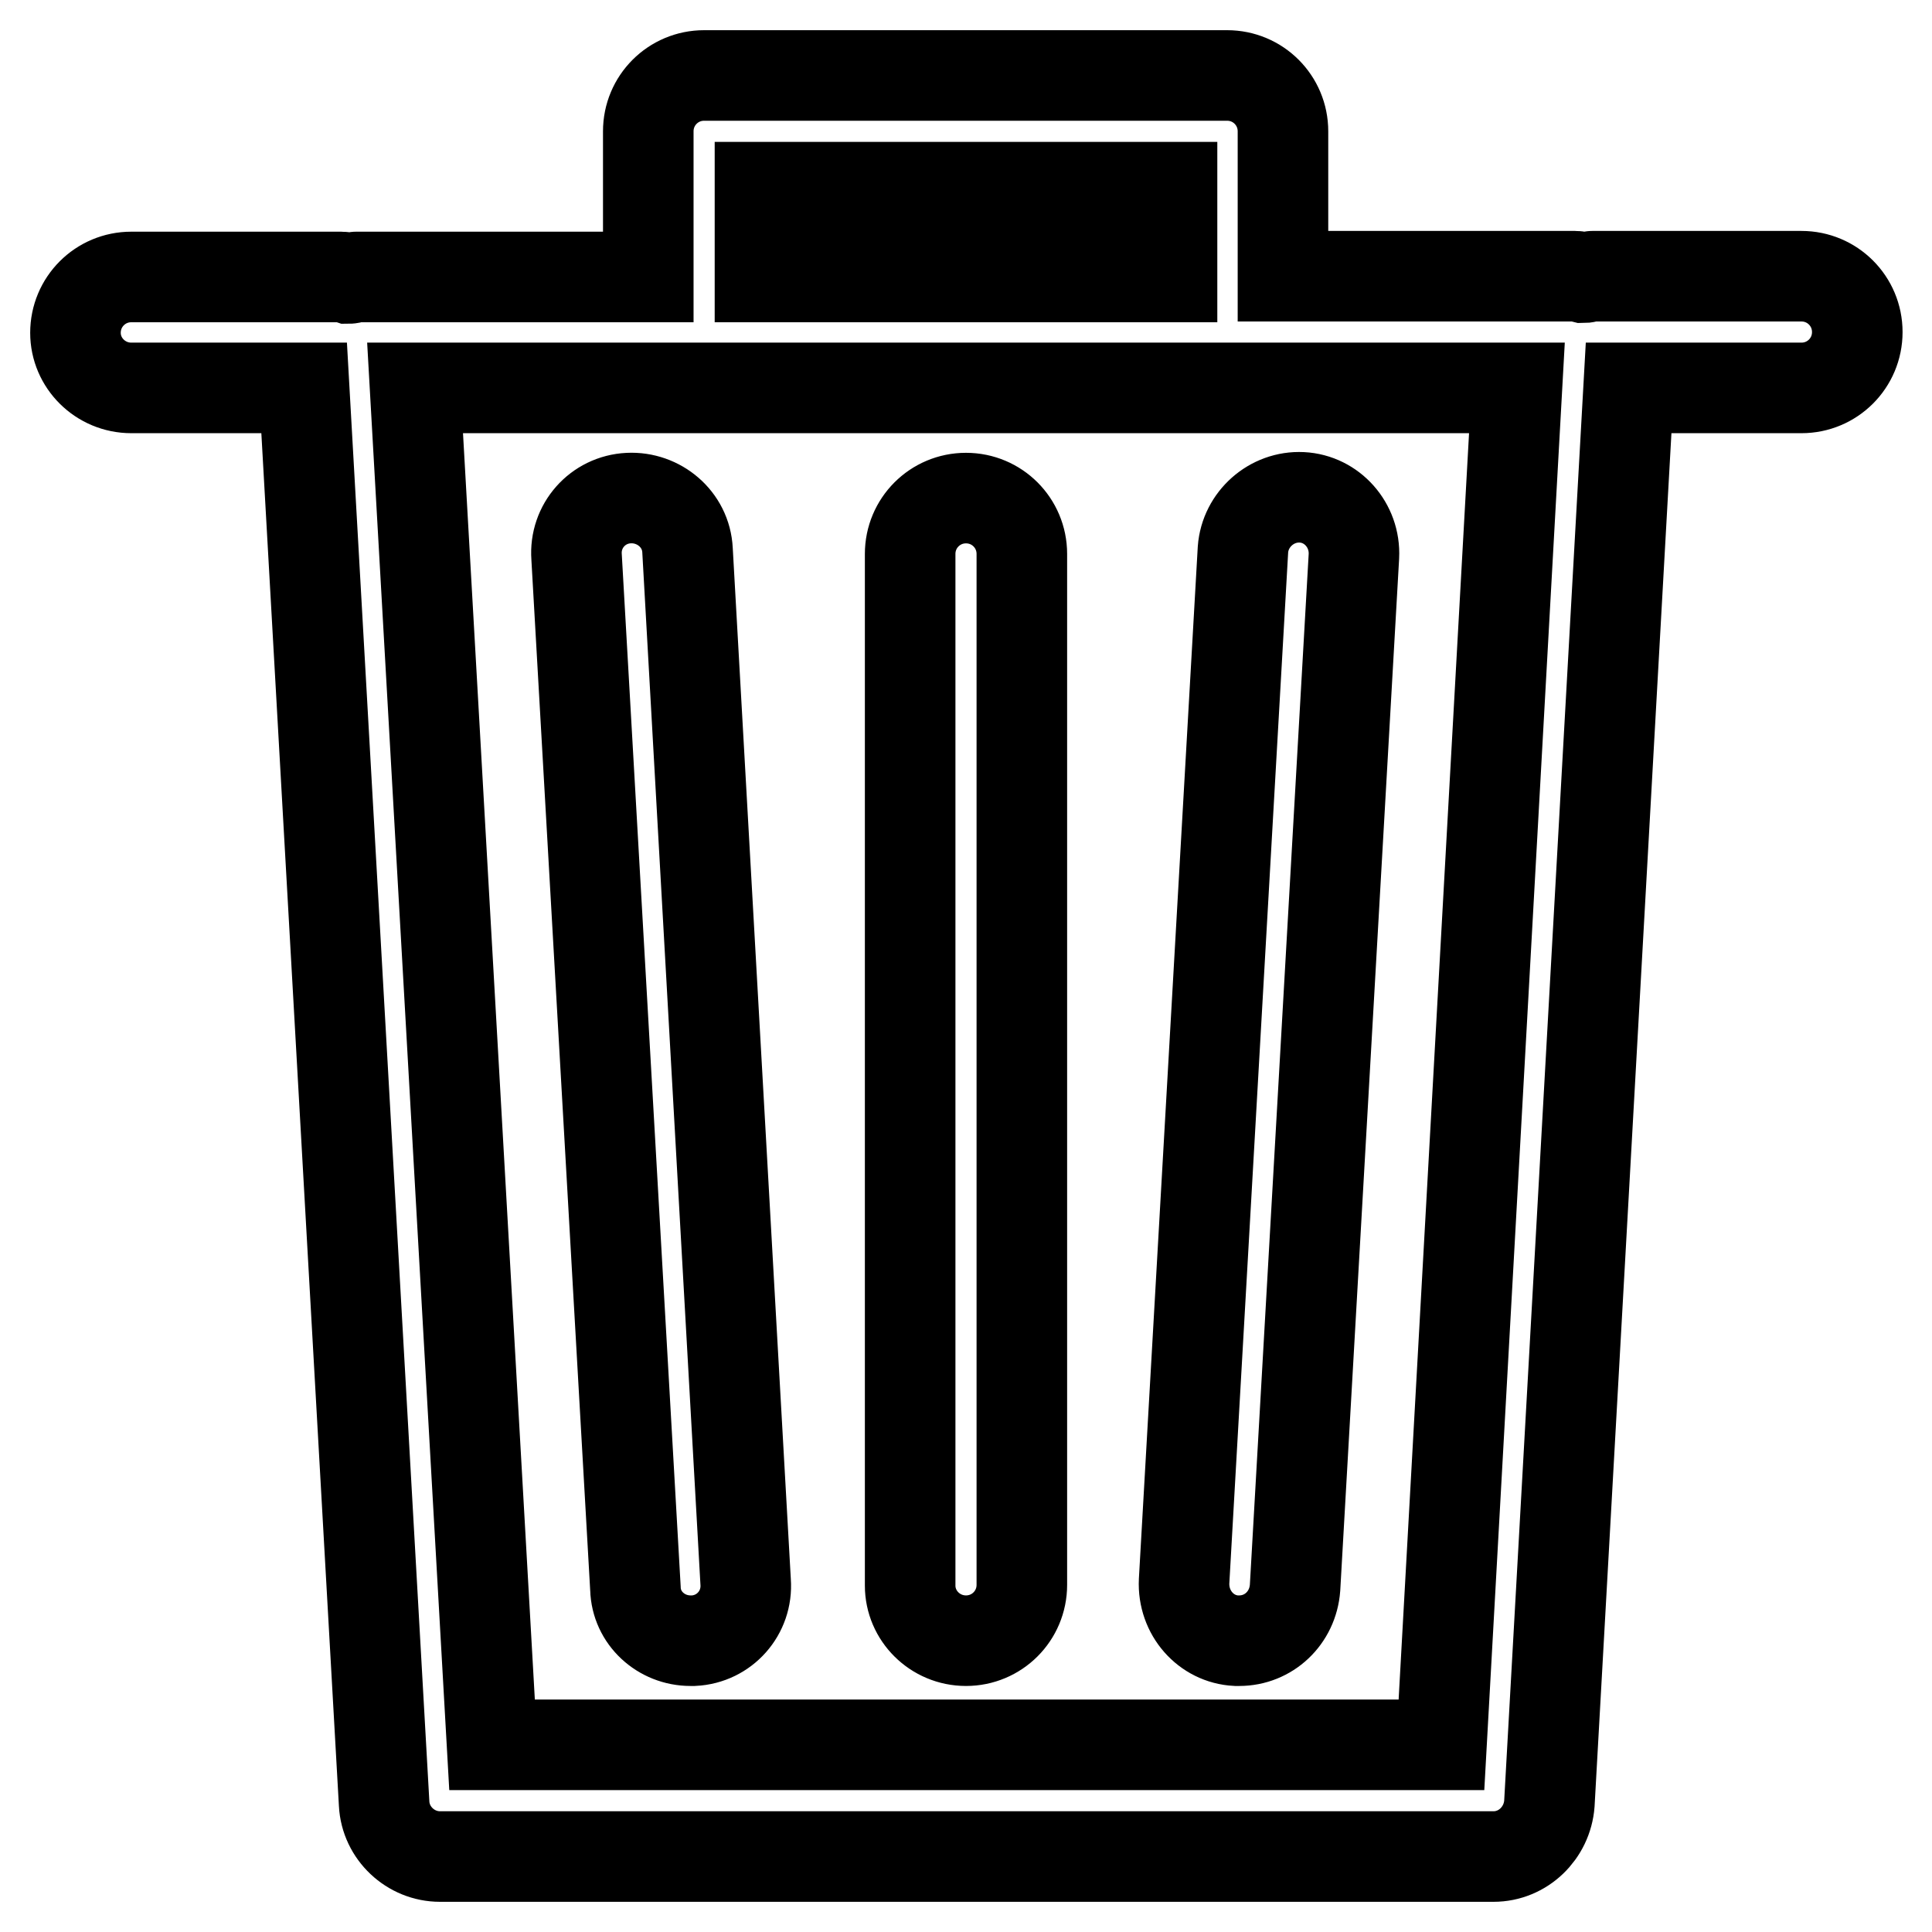
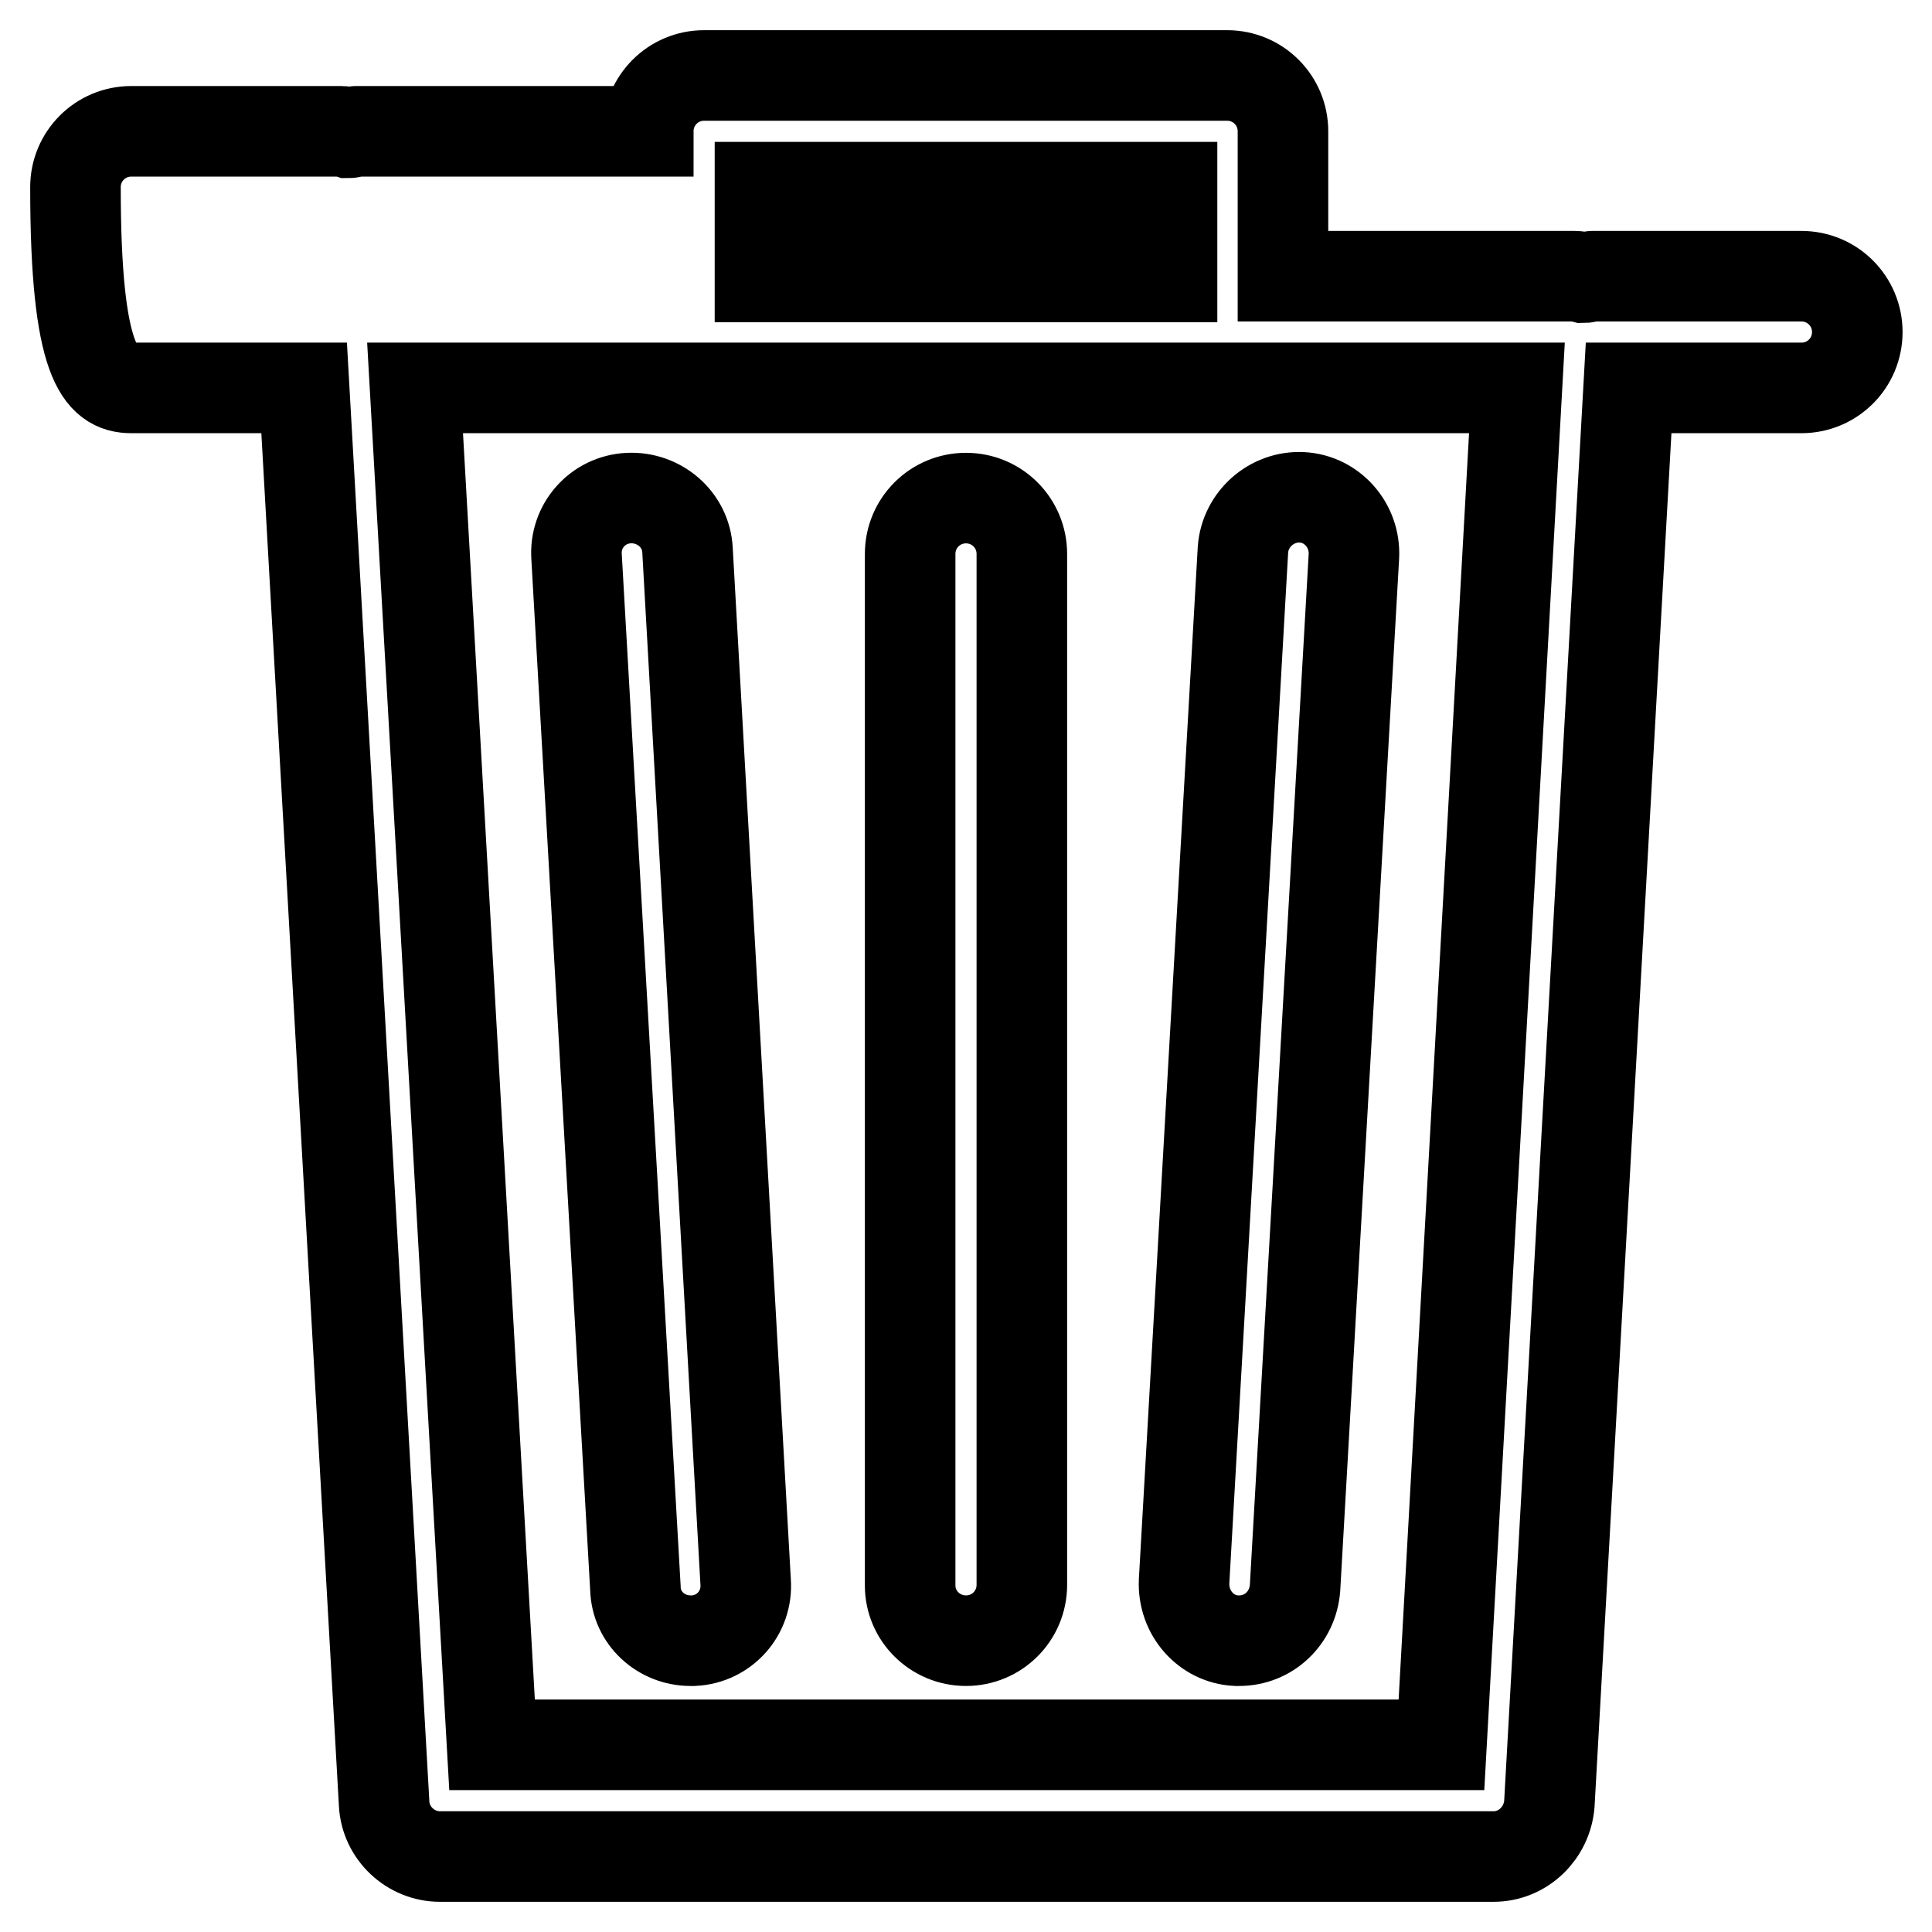
<svg xmlns="http://www.w3.org/2000/svg" version="1.1" x="0px" y="0px" viewBox="0 0 256 256" enable-background="new 0 0 256 256" xml:space="preserve">
  <g>
-     <path stroke-width="12" fill-opacity="0" stroke="#000000" d="M17.4,51.4h22.9L50.9,239c0.2,3.9,3.5,7,7.4,7h139.6c3.9,0,7.1-3.1,7.4-7l10.5-187.6h22.9 c4.1,0,7.4-3.3,7.4-7.4c0-4.1-3.3-7.4-7.4-7.4H211c-0.4,0-0.8,0.2-1.2,0.2c-0.4-0.1-0.7-0.2-1.1-0.2h-38.7V17.4 c0-4.1-3.3-7.4-7.4-7.4H93.3c-4.1,0-7.4,3.3-7.4,7.4v19.3H47.2c-0.3,0-0.6,0.2-1,0.2c-0.3-0.1-0.6-0.2-1-0.2H17.4 c-4.1,0-7.4,3.3-7.4,7.4C10,48.1,13.3,51.4,17.4,51.4z M100.7,24.8h54.6v11.9h-54.6V24.8z M201,51.4l-10,179.8H65.2L55,51.4H201z  M91.5,217.4c0.1,0,0.3,0,0.4,0c4.1-0.2,7.2-3.7,6.9-7.8L91.1,72.9c-0.2-4.1-3.8-7.1-7.8-6.9c-4.1,0.2-7.2,3.7-6.9,7.8l7.8,136.7 C84.3,214.4,87.6,217.4,91.5,217.4z M163.8,217.4c0.1,0,0.3,0,0.4,0c3.9,0,7.1-3,7.4-7l7.8-136.7c0.2-4.1-2.9-7.6-6.9-7.8 c-4-0.2-7.5,2.9-7.8,6.9l-7.8,136.7C156.7,213.7,159.8,217.2,163.8,217.4z M128,217.4c4.1,0,7.4-3.3,7.4-7.4V73.4 c0-4.1-3.3-7.4-7.4-7.4c-4.1,0-7.4,3.3-7.4,7.4v136.7C120.6,214.1,123.9,217.4,128,217.4z" />
+     <path stroke-width="12" fill-opacity="0" stroke="#000000" d="M17.4,51.4h22.9L50.9,239c0.2,3.9,3.5,7,7.4,7h139.6c3.9,0,7.1-3.1,7.4-7l10.5-187.6h22.9 c4.1,0,7.4-3.3,7.4-7.4c0-4.1-3.3-7.4-7.4-7.4H211c-0.4,0-0.8,0.2-1.2,0.2c-0.4-0.1-0.7-0.2-1.1-0.2h-38.7V17.4 c0-4.1-3.3-7.4-7.4-7.4H93.3c-4.1,0-7.4,3.3-7.4,7.4H47.2c-0.3,0-0.6,0.2-1,0.2c-0.3-0.1-0.6-0.2-1-0.2H17.4 c-4.1,0-7.4,3.3-7.4,7.4C10,48.1,13.3,51.4,17.4,51.4z M100.7,24.8h54.6v11.9h-54.6V24.8z M201,51.4l-10,179.8H65.2L55,51.4H201z  M91.5,217.4c0.1,0,0.3,0,0.4,0c4.1-0.2,7.2-3.7,6.9-7.8L91.1,72.9c-0.2-4.1-3.8-7.1-7.8-6.9c-4.1,0.2-7.2,3.7-6.9,7.8l7.8,136.7 C84.3,214.4,87.6,217.4,91.5,217.4z M163.8,217.4c0.1,0,0.3,0,0.4,0c3.9,0,7.1-3,7.4-7l7.8-136.7c0.2-4.1-2.9-7.6-6.9-7.8 c-4-0.2-7.5,2.9-7.8,6.9l-7.8,136.7C156.7,213.7,159.8,217.2,163.8,217.4z M128,217.4c4.1,0,7.4-3.3,7.4-7.4V73.4 c0-4.1-3.3-7.4-7.4-7.4c-4.1,0-7.4,3.3-7.4,7.4v136.7C120.6,214.1,123.9,217.4,128,217.4z" />
  </g>
</svg>